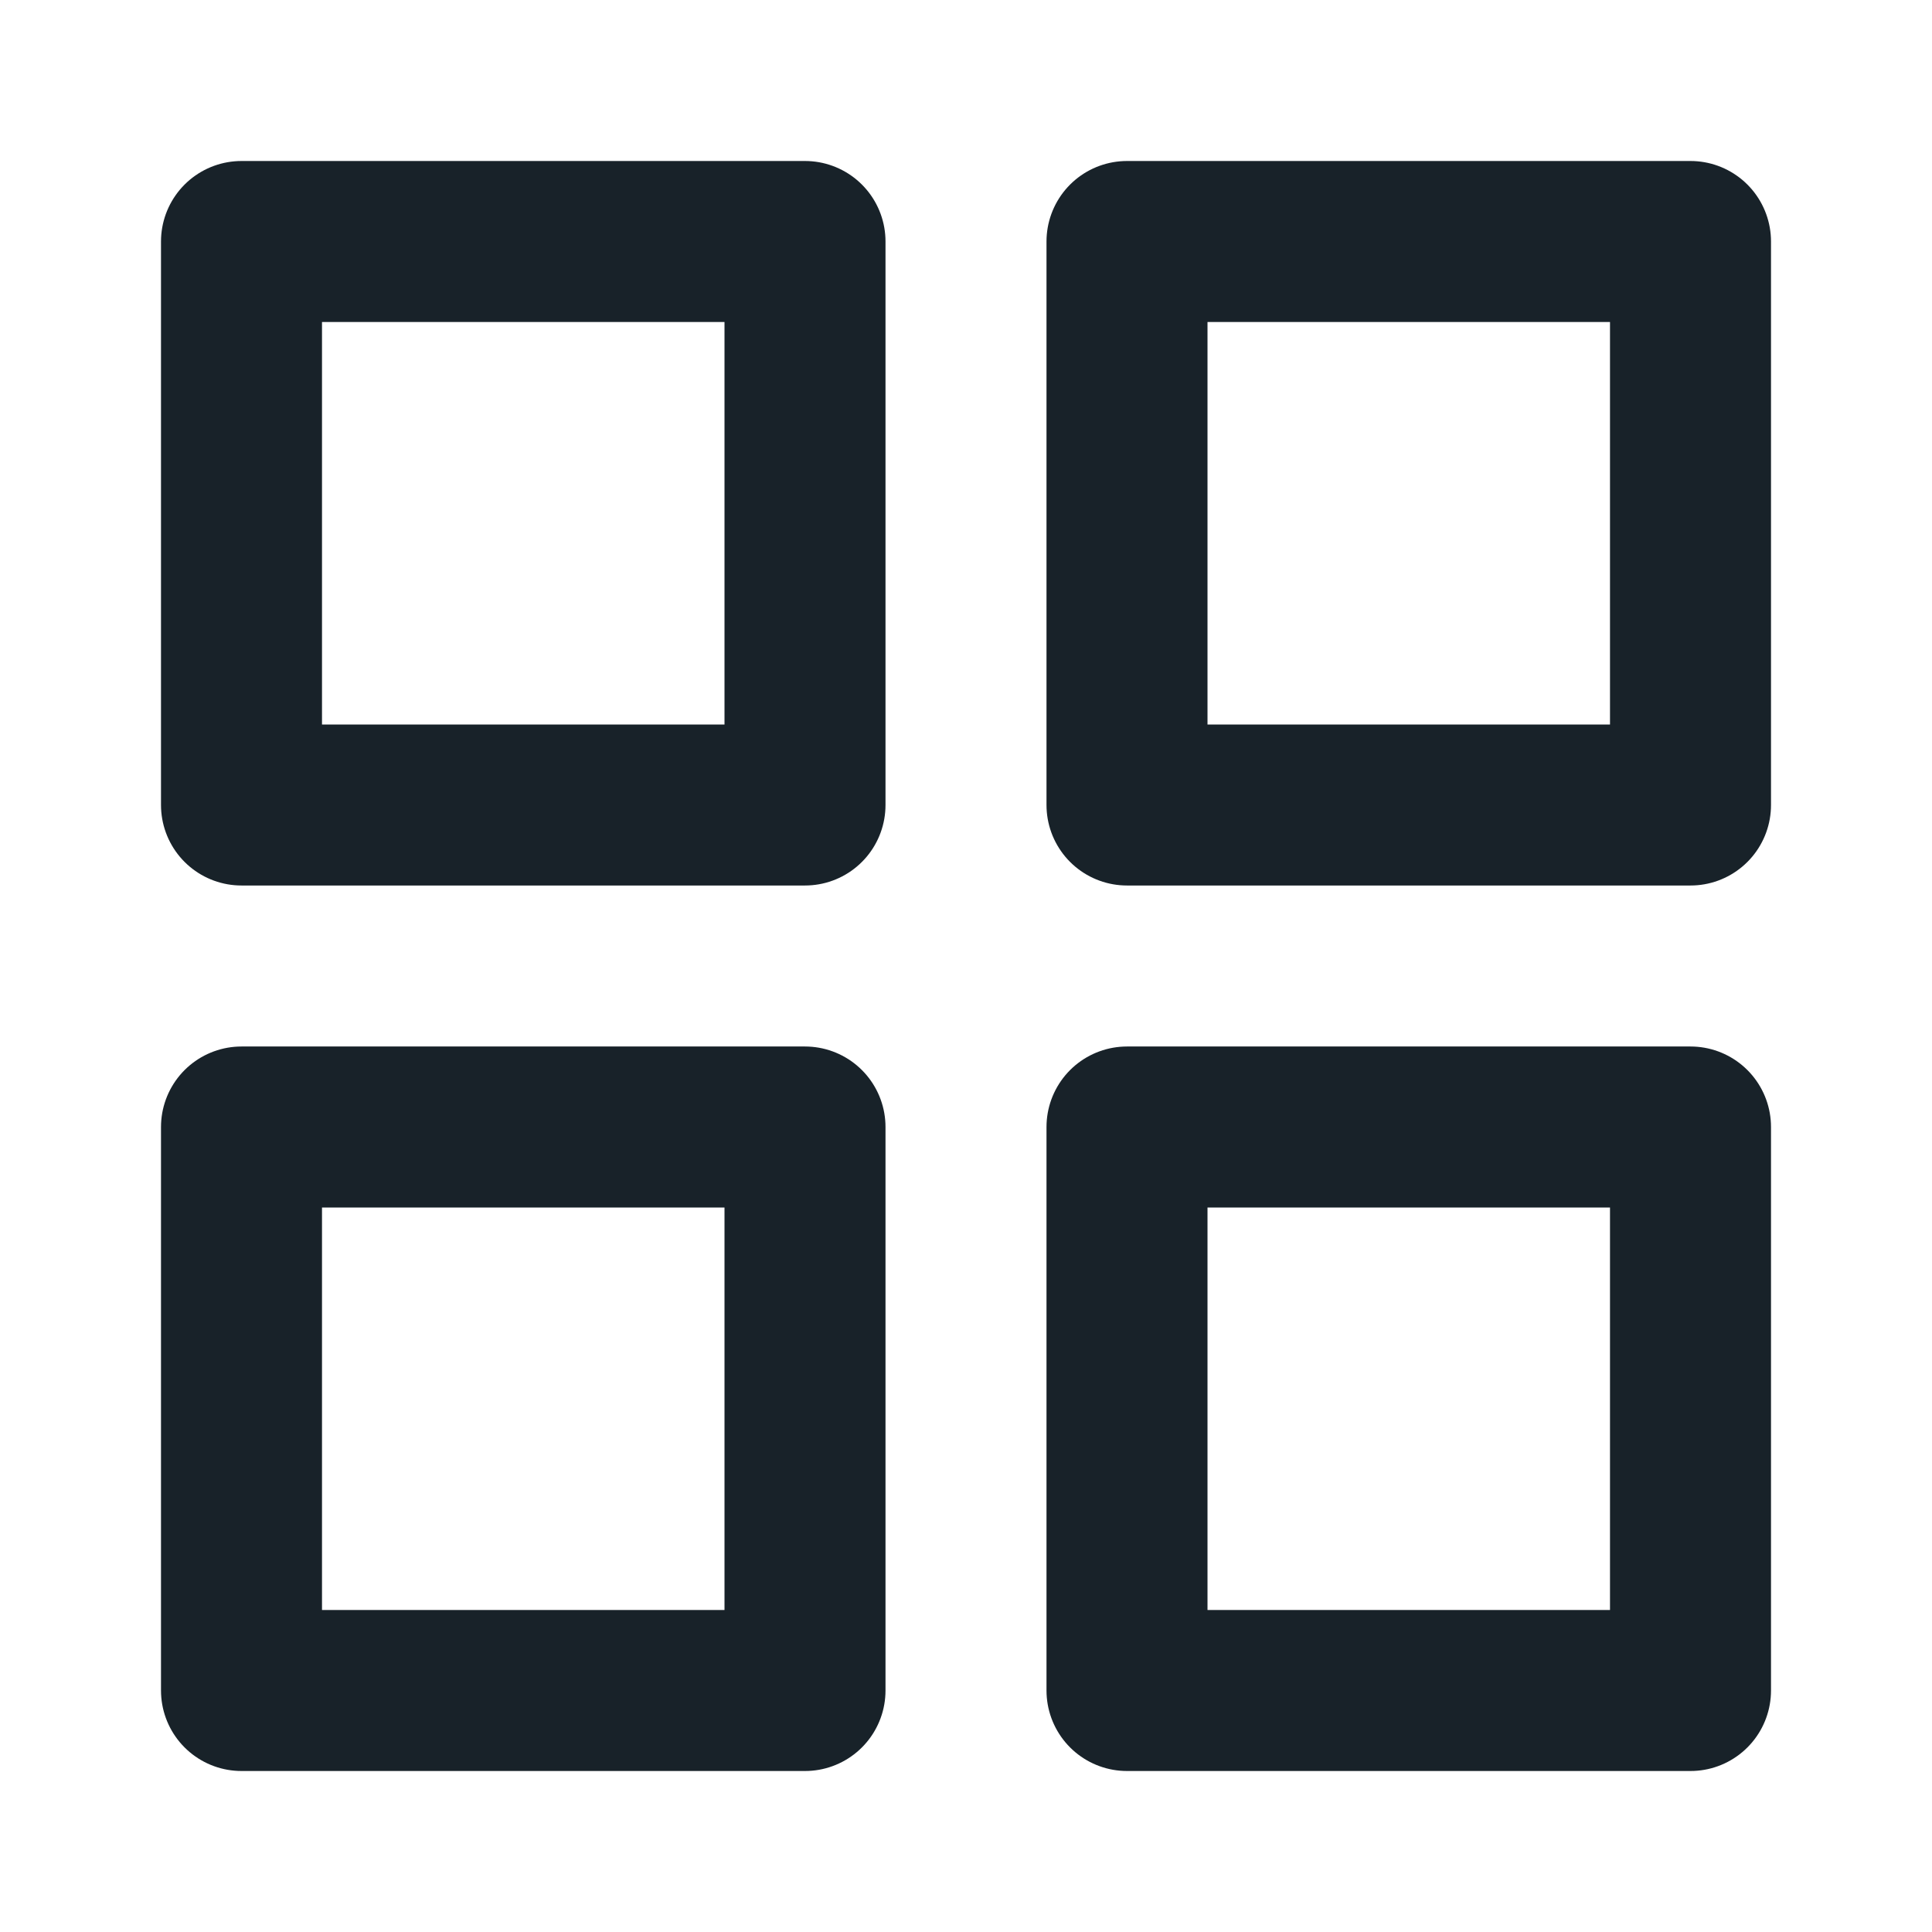
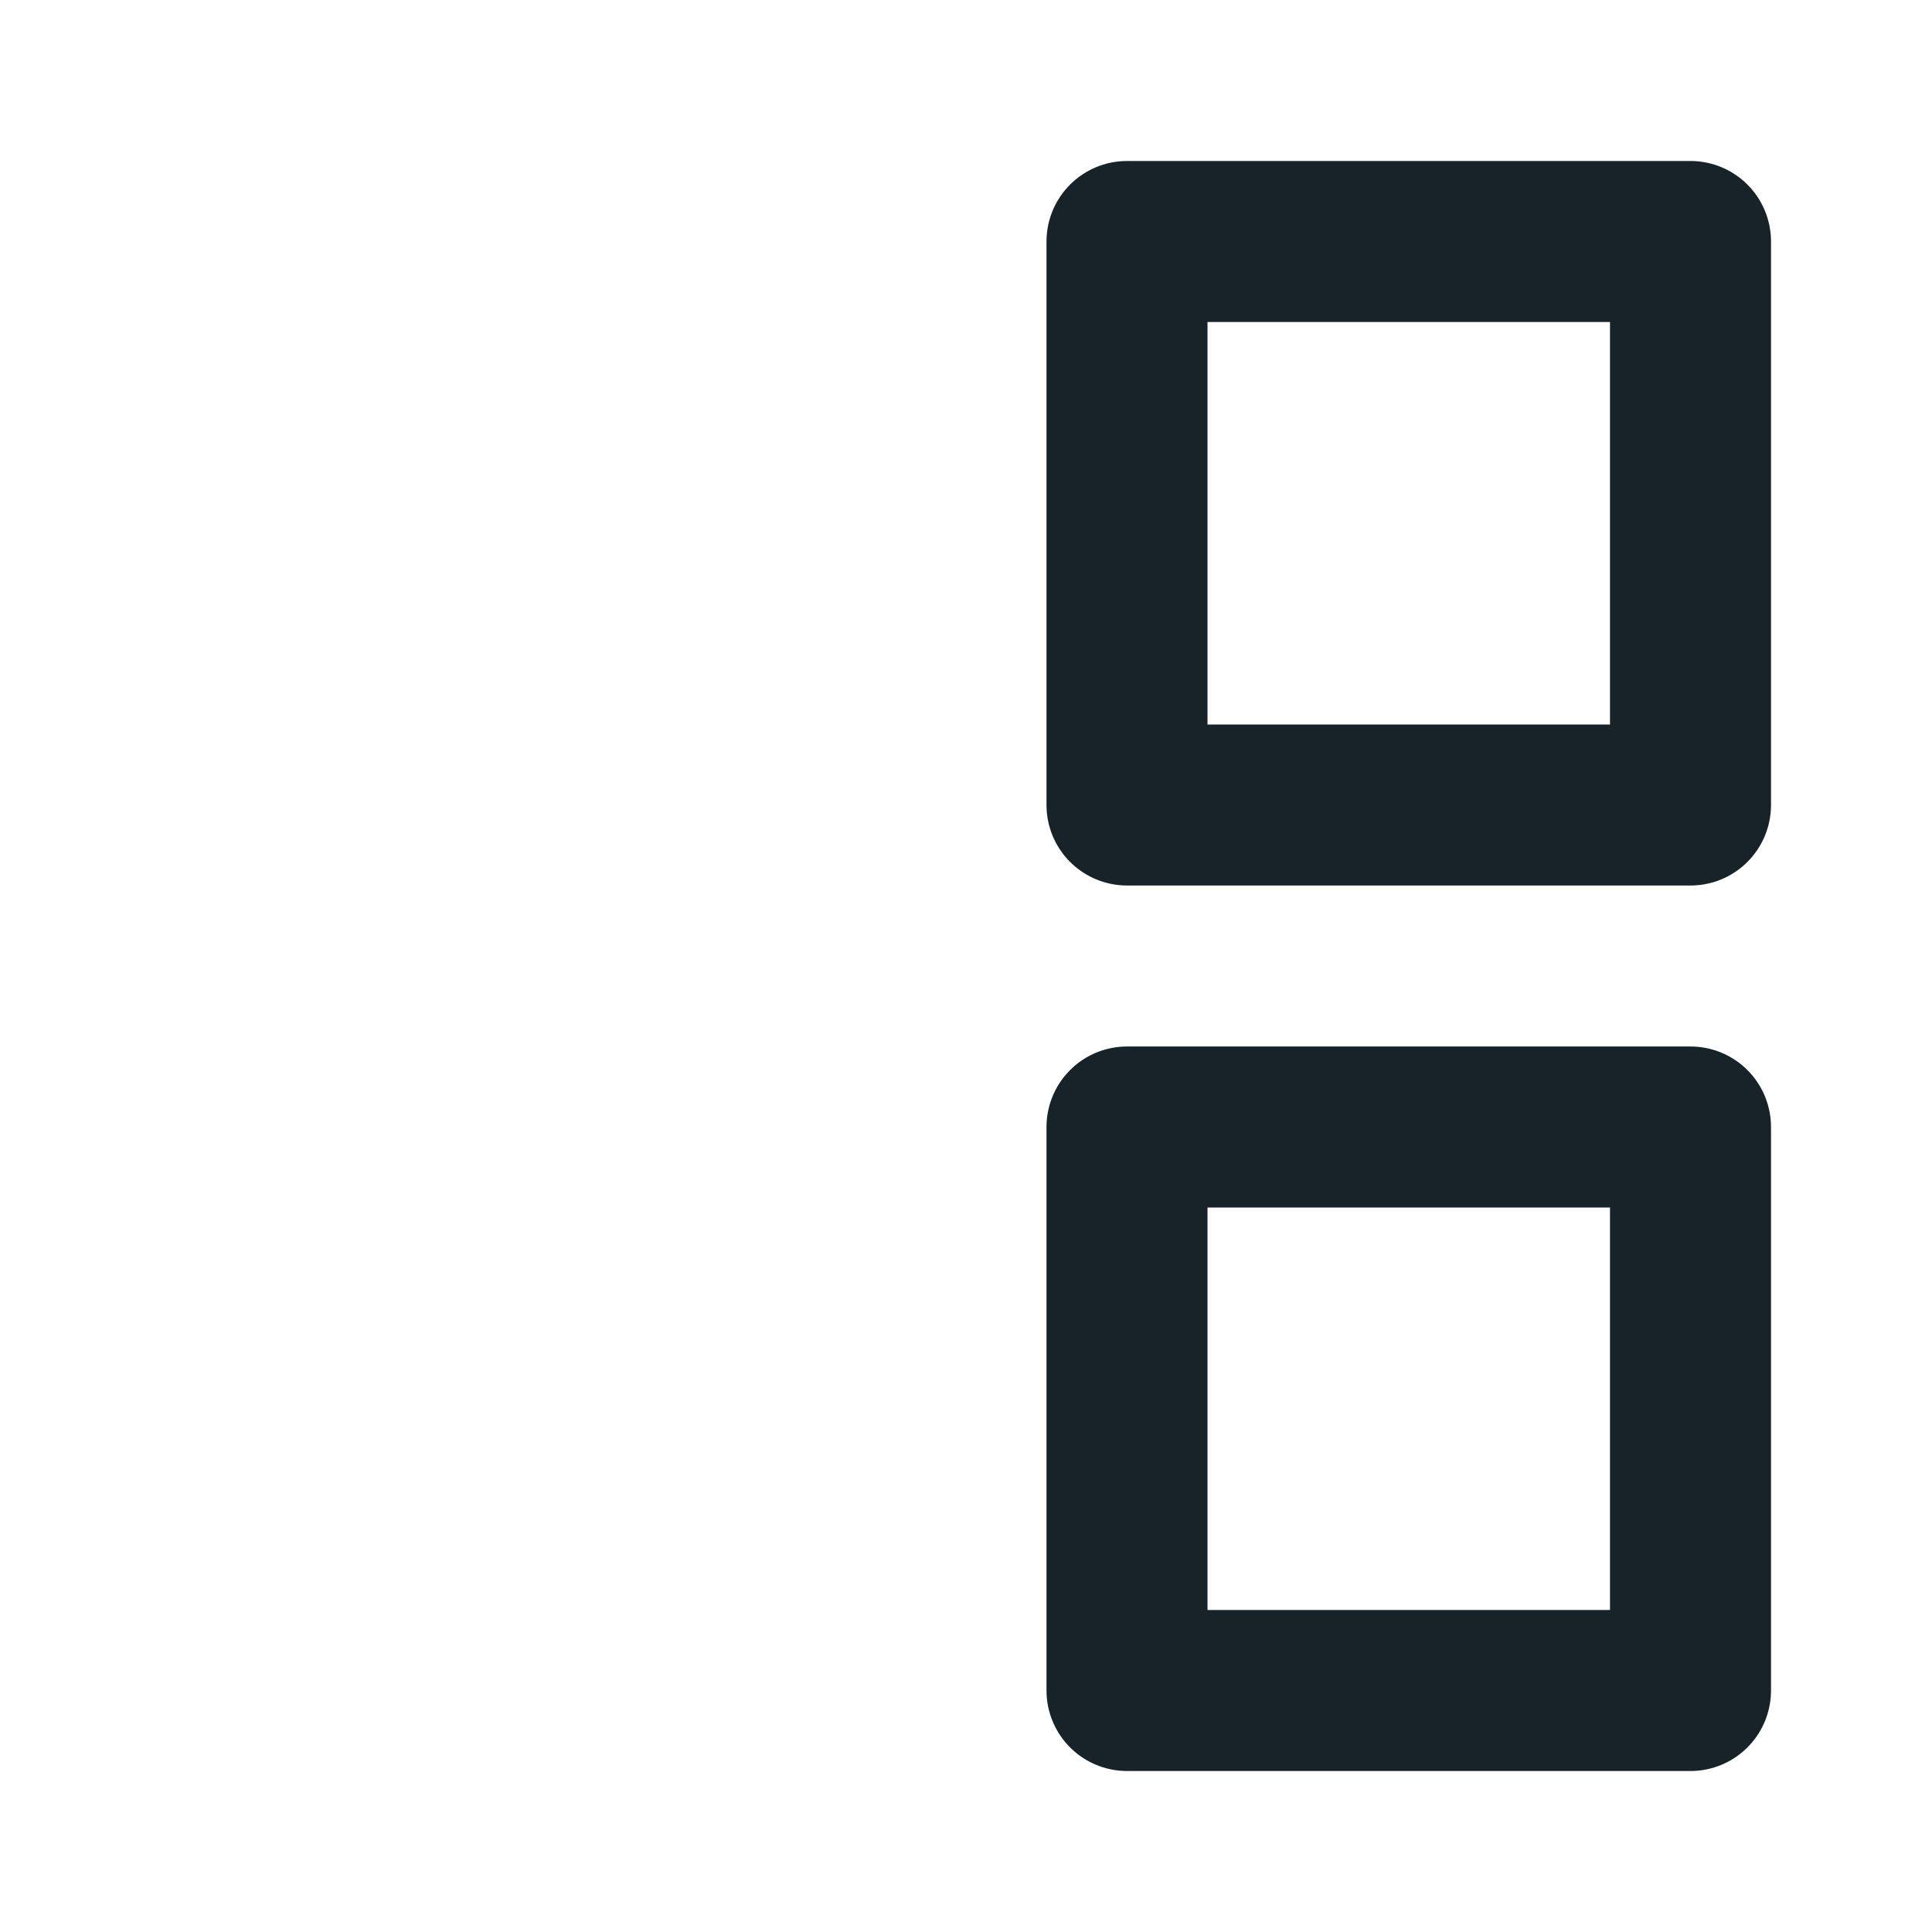
<svg xmlns="http://www.w3.org/2000/svg" width="24" height="24" viewBox="0 0 24 24" fill="none" stroke="#182229" stroke-width="2" stroke-linecap="round" stroke-linejoin="round">
-   <rect x="3" y="3" width="7" height="7" />
  <rect x="14" y="3" width="7" height="7" />
  <rect x="14" y="14" width="7" height="7" />
-   <rect x="3" y="14" width="7" height="7" />
</svg>